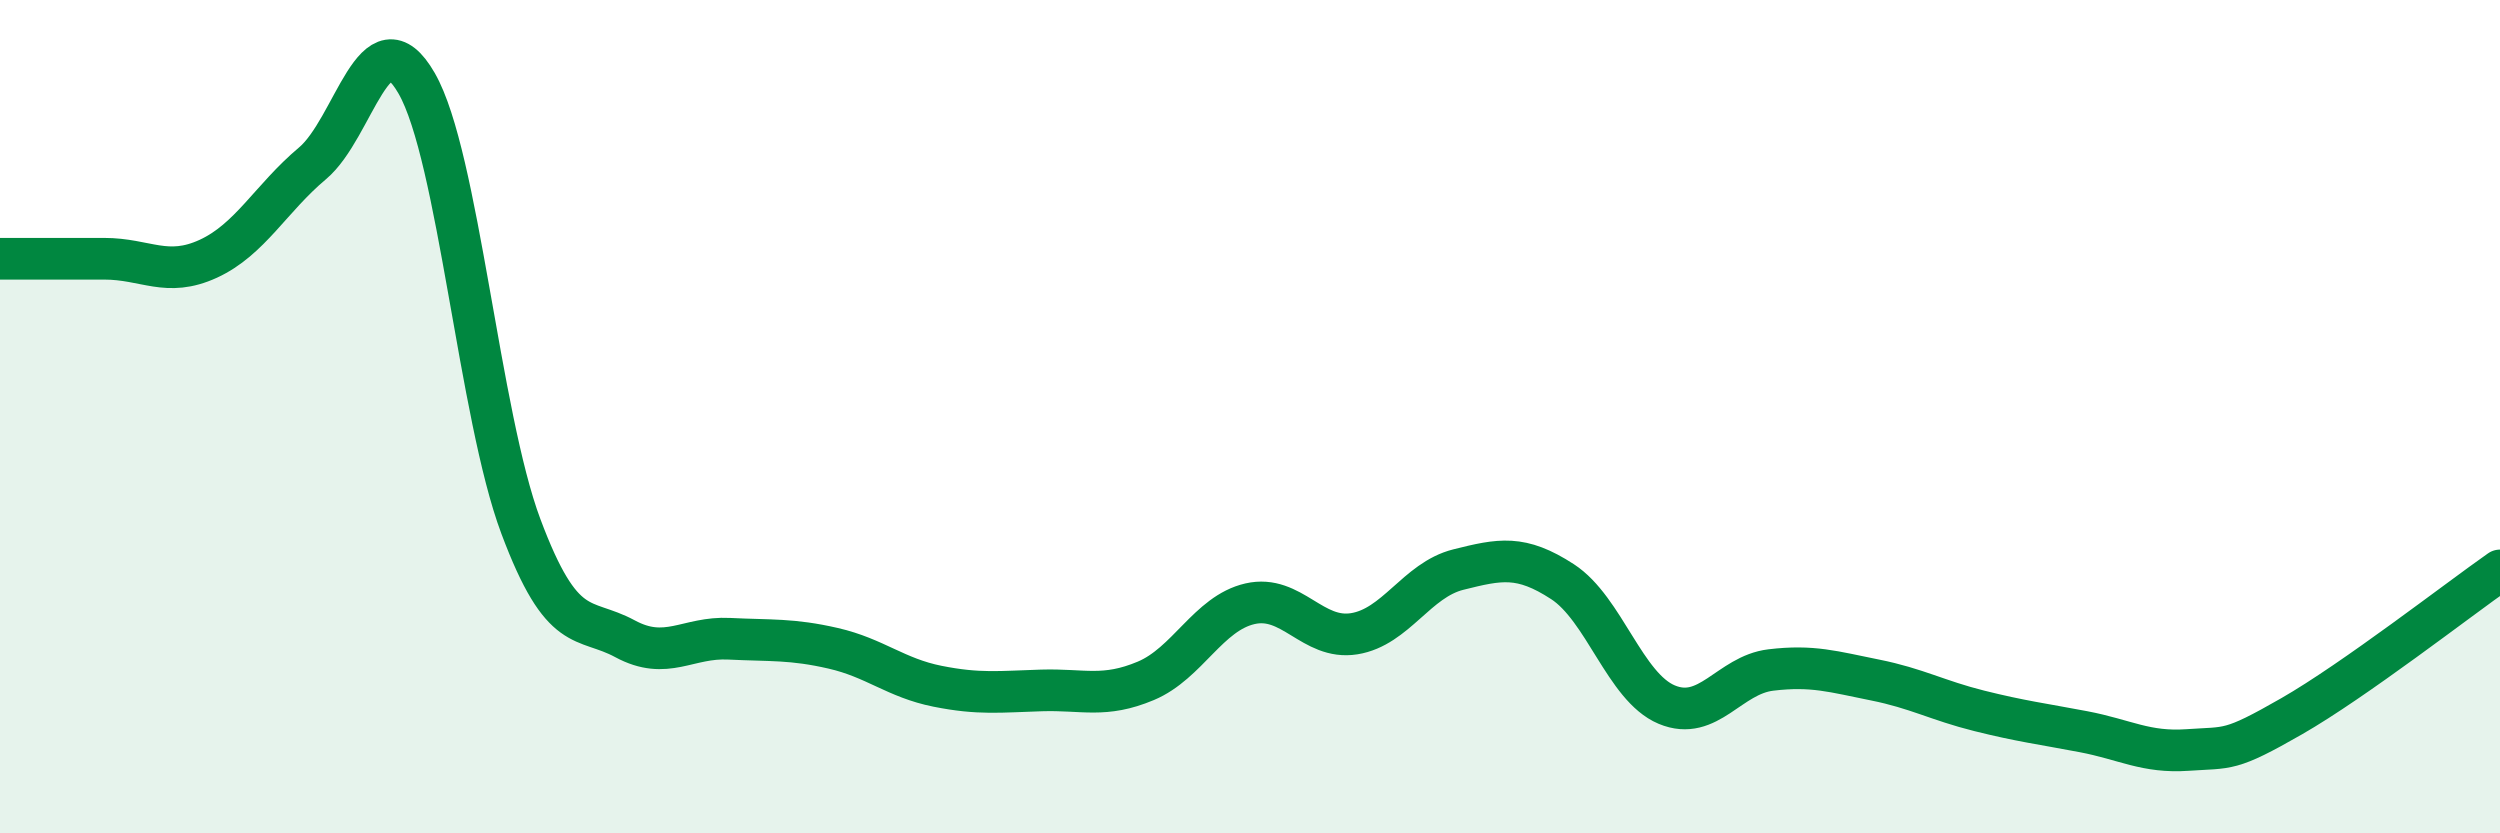
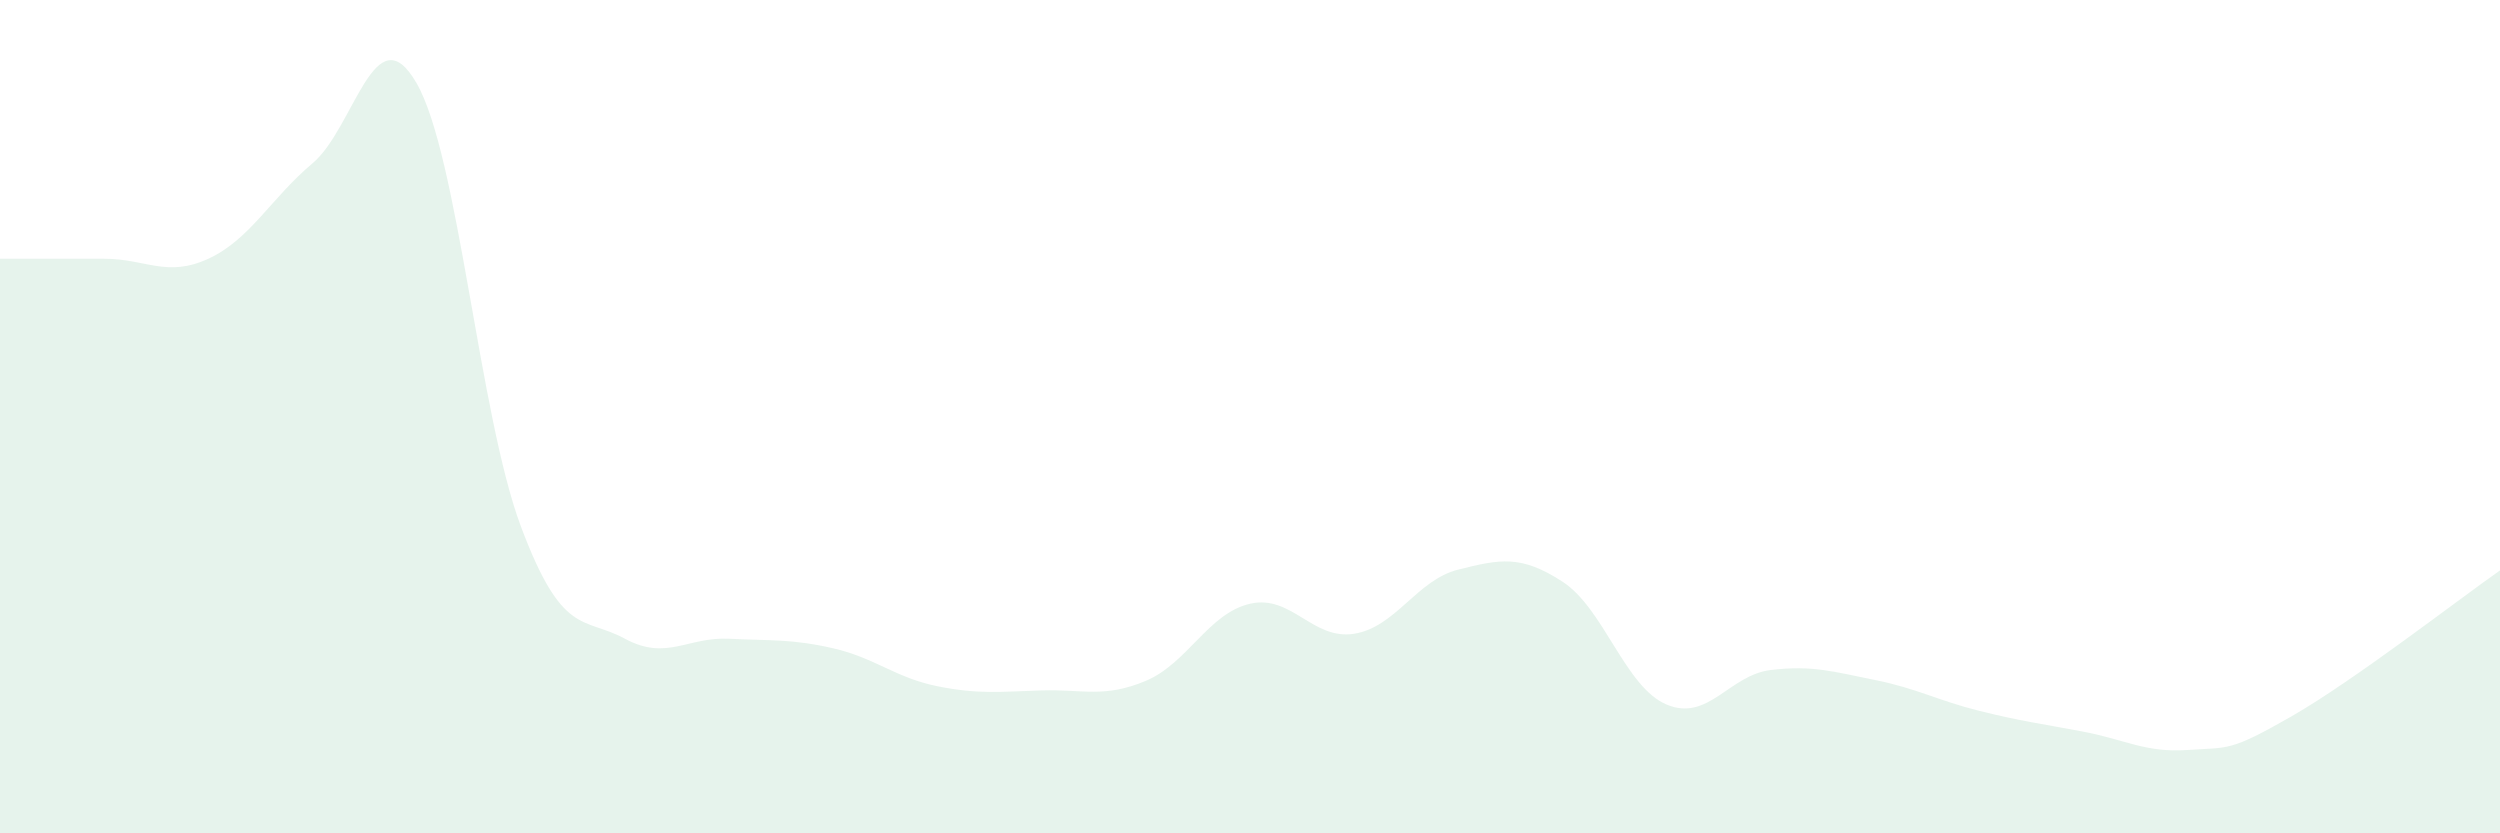
<svg xmlns="http://www.w3.org/2000/svg" width="60" height="20" viewBox="0 0 60 20">
  <path d="M 0,6.21 C 0.5,6.21 1.5,6.21 2.5,6.21 C 3.5,6.21 4,6.67 5,6.21 C 6,5.75 6.5,4.76 7.5,3.92 C 8.5,3.08 9,0.26 10,2 C 11,3.74 11.5,9.96 12.5,12.63 C 13.5,15.3 14,14.79 15,15.33 C 16,15.87 16.5,15.28 17.5,15.33 C 18.5,15.38 19,15.33 20,15.56 C 21,15.79 21.5,16.27 22.5,16.47 C 23.5,16.67 24,16.6 25,16.57 C 26,16.54 26.5,16.76 27.5,16.34 C 28.5,15.92 29,14.72 30,14.49 C 31,14.26 31.5,15.37 32.5,15.21 C 33.5,15.05 34,13.92 35,13.67 C 36,13.42 36.5,13.31 37.5,13.96 C 38.5,14.61 39,16.49 40,16.91 C 41,17.33 41.5,16.2 42.5,16.08 C 43.5,15.96 44,16.12 45,16.32 C 46,16.52 46.5,16.81 47.5,17.06 C 48.5,17.31 49,17.37 50,17.56 C 51,17.75 51.5,18.07 52.5,18 C 53.5,17.93 53.5,18.05 55,17.19 C 56.5,16.33 59,14.39 60,13.69L60 20L0 20Z" fill="#008740" opacity="0.1" stroke-linecap="round" stroke-linejoin="round" />
-   <path d="M 0,6.21 C 0.5,6.21 1.5,6.21 2.5,6.21 C 3.5,6.21 4,6.67 5,6.21 C 6,5.75 6.5,4.76 7.5,3.92 C 8.5,3.08 9,0.26 10,2 C 11,3.74 11.5,9.96 12.5,12.63 C 13.5,15.3 14,14.79 15,15.33 C 16,15.87 16.5,15.28 17.5,15.33 C 18.5,15.38 19,15.33 20,15.56 C 21,15.79 21.5,16.27 22.5,16.47 C 23.5,16.67 24,16.6 25,16.57 C 26,16.54 26.5,16.76 27.5,16.34 C 28.5,15.92 29,14.72 30,14.49 C 31,14.26 31.5,15.37 32.5,15.21 C 33.5,15.05 34,13.92 35,13.67 C 36,13.42 36.5,13.31 37.5,13.96 C 38.5,14.61 39,16.49 40,16.91 C 41,17.33 41.5,16.2 42.5,16.08 C 43.5,15.96 44,16.12 45,16.32 C 46,16.52 46.5,16.81 47.5,17.06 C 48.5,17.31 49,17.37 50,17.56 C 51,17.75 51.5,18.07 52.5,18 C 53.5,17.93 53.5,18.05 55,17.19 C 56.5,16.33 59,14.39 60,13.69" stroke="#008740" stroke-width="1" fill="none" stroke-linecap="round" stroke-linejoin="round" />
</svg>